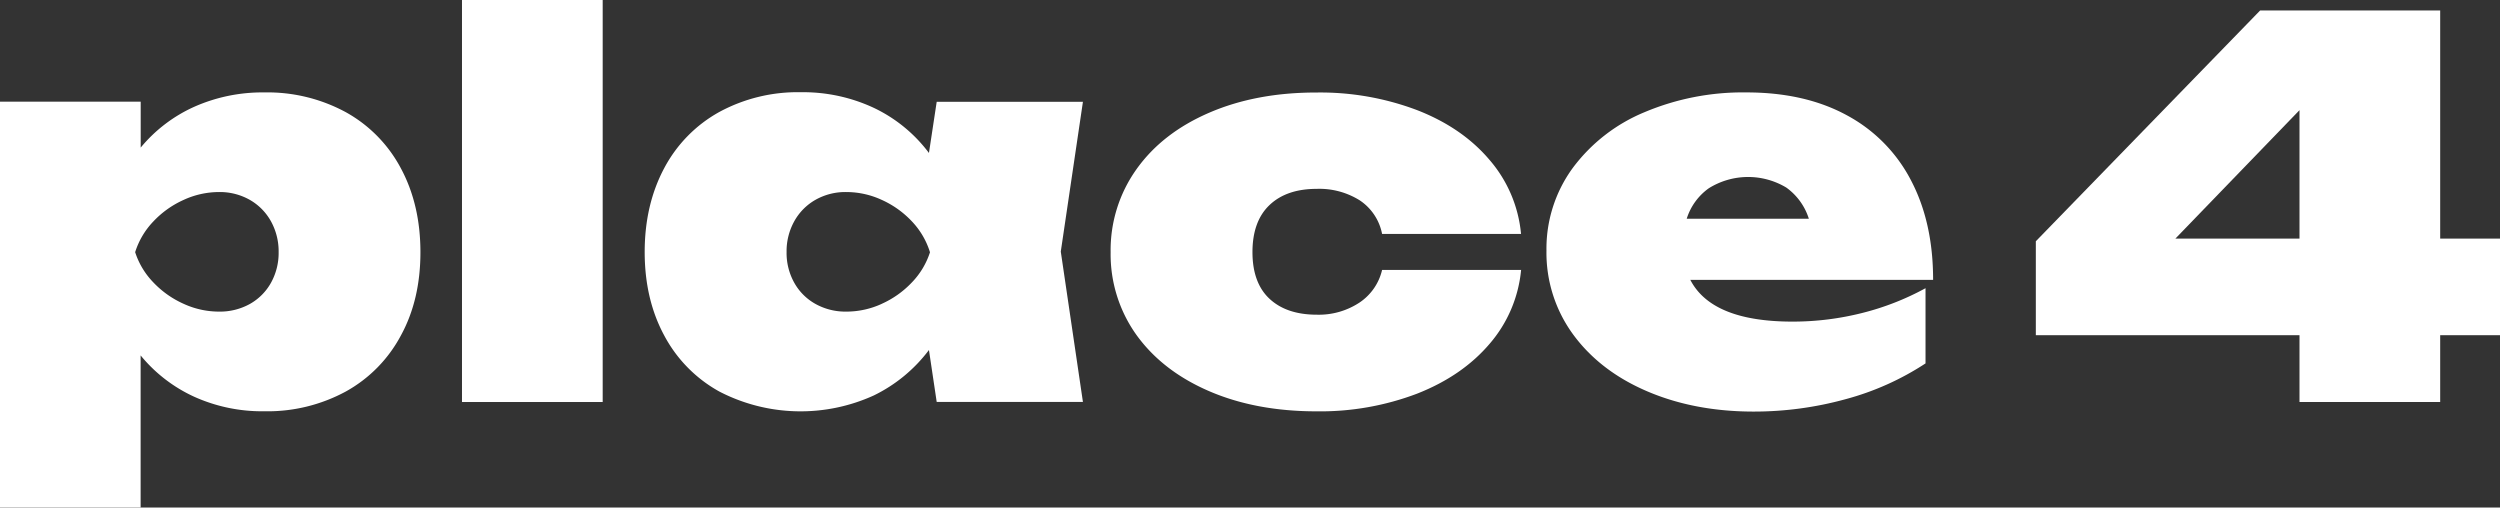
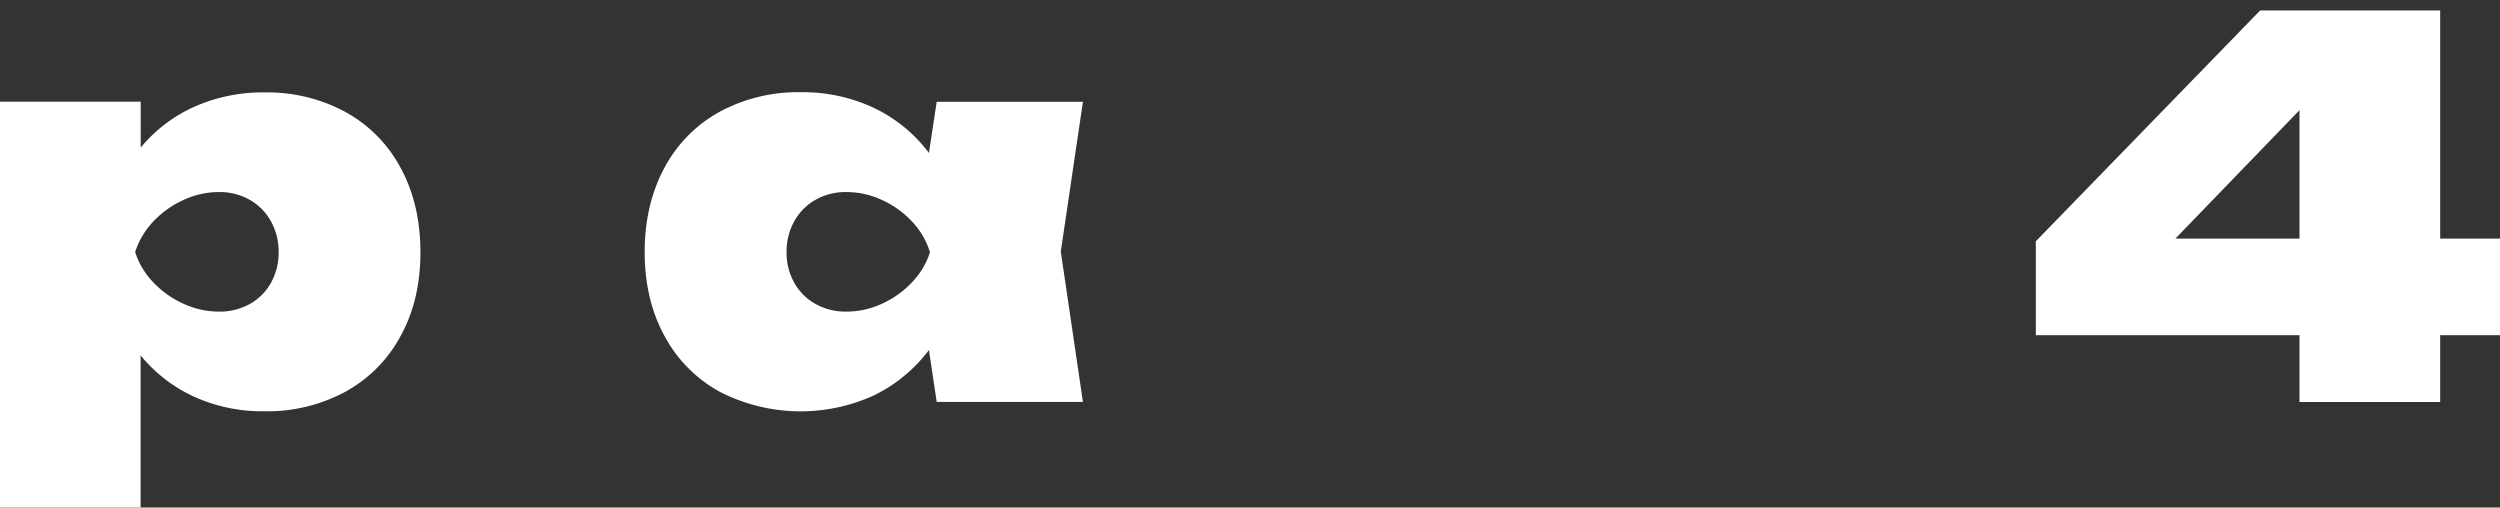
<svg xmlns="http://www.w3.org/2000/svg" viewBox="0 0 745.25 151.3">
  <rect x="0" y="0" width="745.25" height="151.3" fill="#333333" stroke="none" />
  <defs>
    <style>.cls-1{fill:#fff;}</style>
  </defs>
  <g id="Layer_2" data-name="Layer 2">
    <g id="Слой_1" data-name="Слой 1">
      <path class="cls-1" d="M103.12,33.46a41.07,41.07,0,0,1,16.39,16.73q5.82,10.83,5.82,25T119.51,100a41.1,41.1,0,0,1-16.39,16.69,49,49,0,0,1-24.35,5.91,49.17,49.17,0,0,1-20.85-4.32,44.59,44.59,0,0,1-16-12.33V151.3H0v-121H41.94V44A44.18,44.18,0,0,1,58,31.79a50,50,0,0,1,20.81-4.24A49,49,0,0,1,103.12,33.46ZM74.47,90.62a16.39,16.39,0,0,0,6.32-6.34,18.33,18.33,0,0,0,2.27-9.11A18.52,18.52,0,0,0,80.79,66a16.66,16.66,0,0,0-6.32-6.42,18.13,18.13,0,0,0-9.24-2.33A25.24,25.24,0,0,0,54.7,59.61a28.26,28.26,0,0,0-9,6.42,23.36,23.36,0,0,0-5.41,9.14,23.18,23.18,0,0,0,5.41,9,28.31,28.31,0,0,0,9,6.38,25.26,25.26,0,0,0,10.53,2.34A18.41,18.41,0,0,0,74.47,90.62Z" />
-       <path class="cls-1" d="M137.72,119.84V0h41.94V119.84Z" />
      <path class="cls-1" d="M322.82,30.35,316.22,75l6.6,44.82H279.23l-2.31-15.48a45.51,45.51,0,0,1-16.43,13.54,52.65,52.65,0,0,1-46.07-1.17A41.1,41.1,0,0,1,198,100q-5.82-10.79-5.82-24.87t5.82-25a41.07,41.07,0,0,1,16.39-16.73,49,49,0,0,1,24.35-5.91,49.81,49.81,0,0,1,21.76,4.67A44.2,44.2,0,0,1,276.92,45.6l2.31-15.25Zm-60,60.23a28.31,28.31,0,0,0,9-6.38,23.18,23.18,0,0,0,5.41-9A23.36,23.36,0,0,0,271.84,66a28.26,28.26,0,0,0-9-6.42,25.24,25.24,0,0,0-10.53-2.33,18.07,18.07,0,0,0-9.24,2.33A16.59,16.59,0,0,0,236.75,66a18.42,18.42,0,0,0-2.27,9.14,18.22,18.22,0,0,0,2.27,9.11,16.32,16.32,0,0,0,6.32,6.34,18.36,18.36,0,0,0,9.24,2.3A25.26,25.26,0,0,0,262.84,90.58Z" />
-       <path class="cls-1" d="M453.44,80.47a39.3,39.3,0,0,1-9.37,22q-8.15,9.57-21.59,14.86a81.31,81.31,0,0,1-30,5.29q-18.08,0-32-6T338.8,99.88a41.32,41.32,0,0,1-7.72-24.71,41.5,41.5,0,0,1,7.72-24.74q7.71-10.82,21.71-16.85t32-6a81.5,81.5,0,0,1,29.93,5.25Q435.86,38.05,444,47.63a39.22,39.22,0,0,1,9.42,22.1H412a15.57,15.57,0,0,0-6.65-10,22.68,22.68,0,0,0-12.84-3.43q-9,0-14.07,4.83t-5.08,14q0,9.19,5.08,13.93t14.07,4.75a22,22,0,0,0,12.76-3.62A16.08,16.08,0,0,0,412,80.47Z" />
-       <path class="cls-1" d="M503.88,83.42q6.44,12.45,30.47,12.45a84.3,84.3,0,0,0,20.72-2.56A79.5,79.5,0,0,0,574,85.91v22.42A82.34,82.34,0,0,1,550.16,119a102.79,102.79,0,0,1-27.37,3.69q-17.59,0-31.67-6T469,99.77a41.22,41.22,0,0,1-8-25.06,40.76,40.76,0,0,1,7.8-24.59,50.84,50.84,0,0,1,21.39-16.66,75.45,75.45,0,0,1,30.42-5.91q17.42,0,29.93,6.81a46,46,0,0,1,19.11,19.37q6.62,12.57,6.61,29.69Zm5.53-27.31a17.59,17.59,0,0,0-6.6,9.1h36.41a18.15,18.15,0,0,0-6.73-9.3,22.12,22.12,0,0,0-23.08.2Z" />
      <path class="cls-1" d="M727.42,71.13h17.83V99.92H727.42v19.92H685.48V99.92h-78.6v-28l66.87-68.8h53.67ZM685.48,32.84l-37,38.29h37Z" />
    </g>
  </g>
</svg>